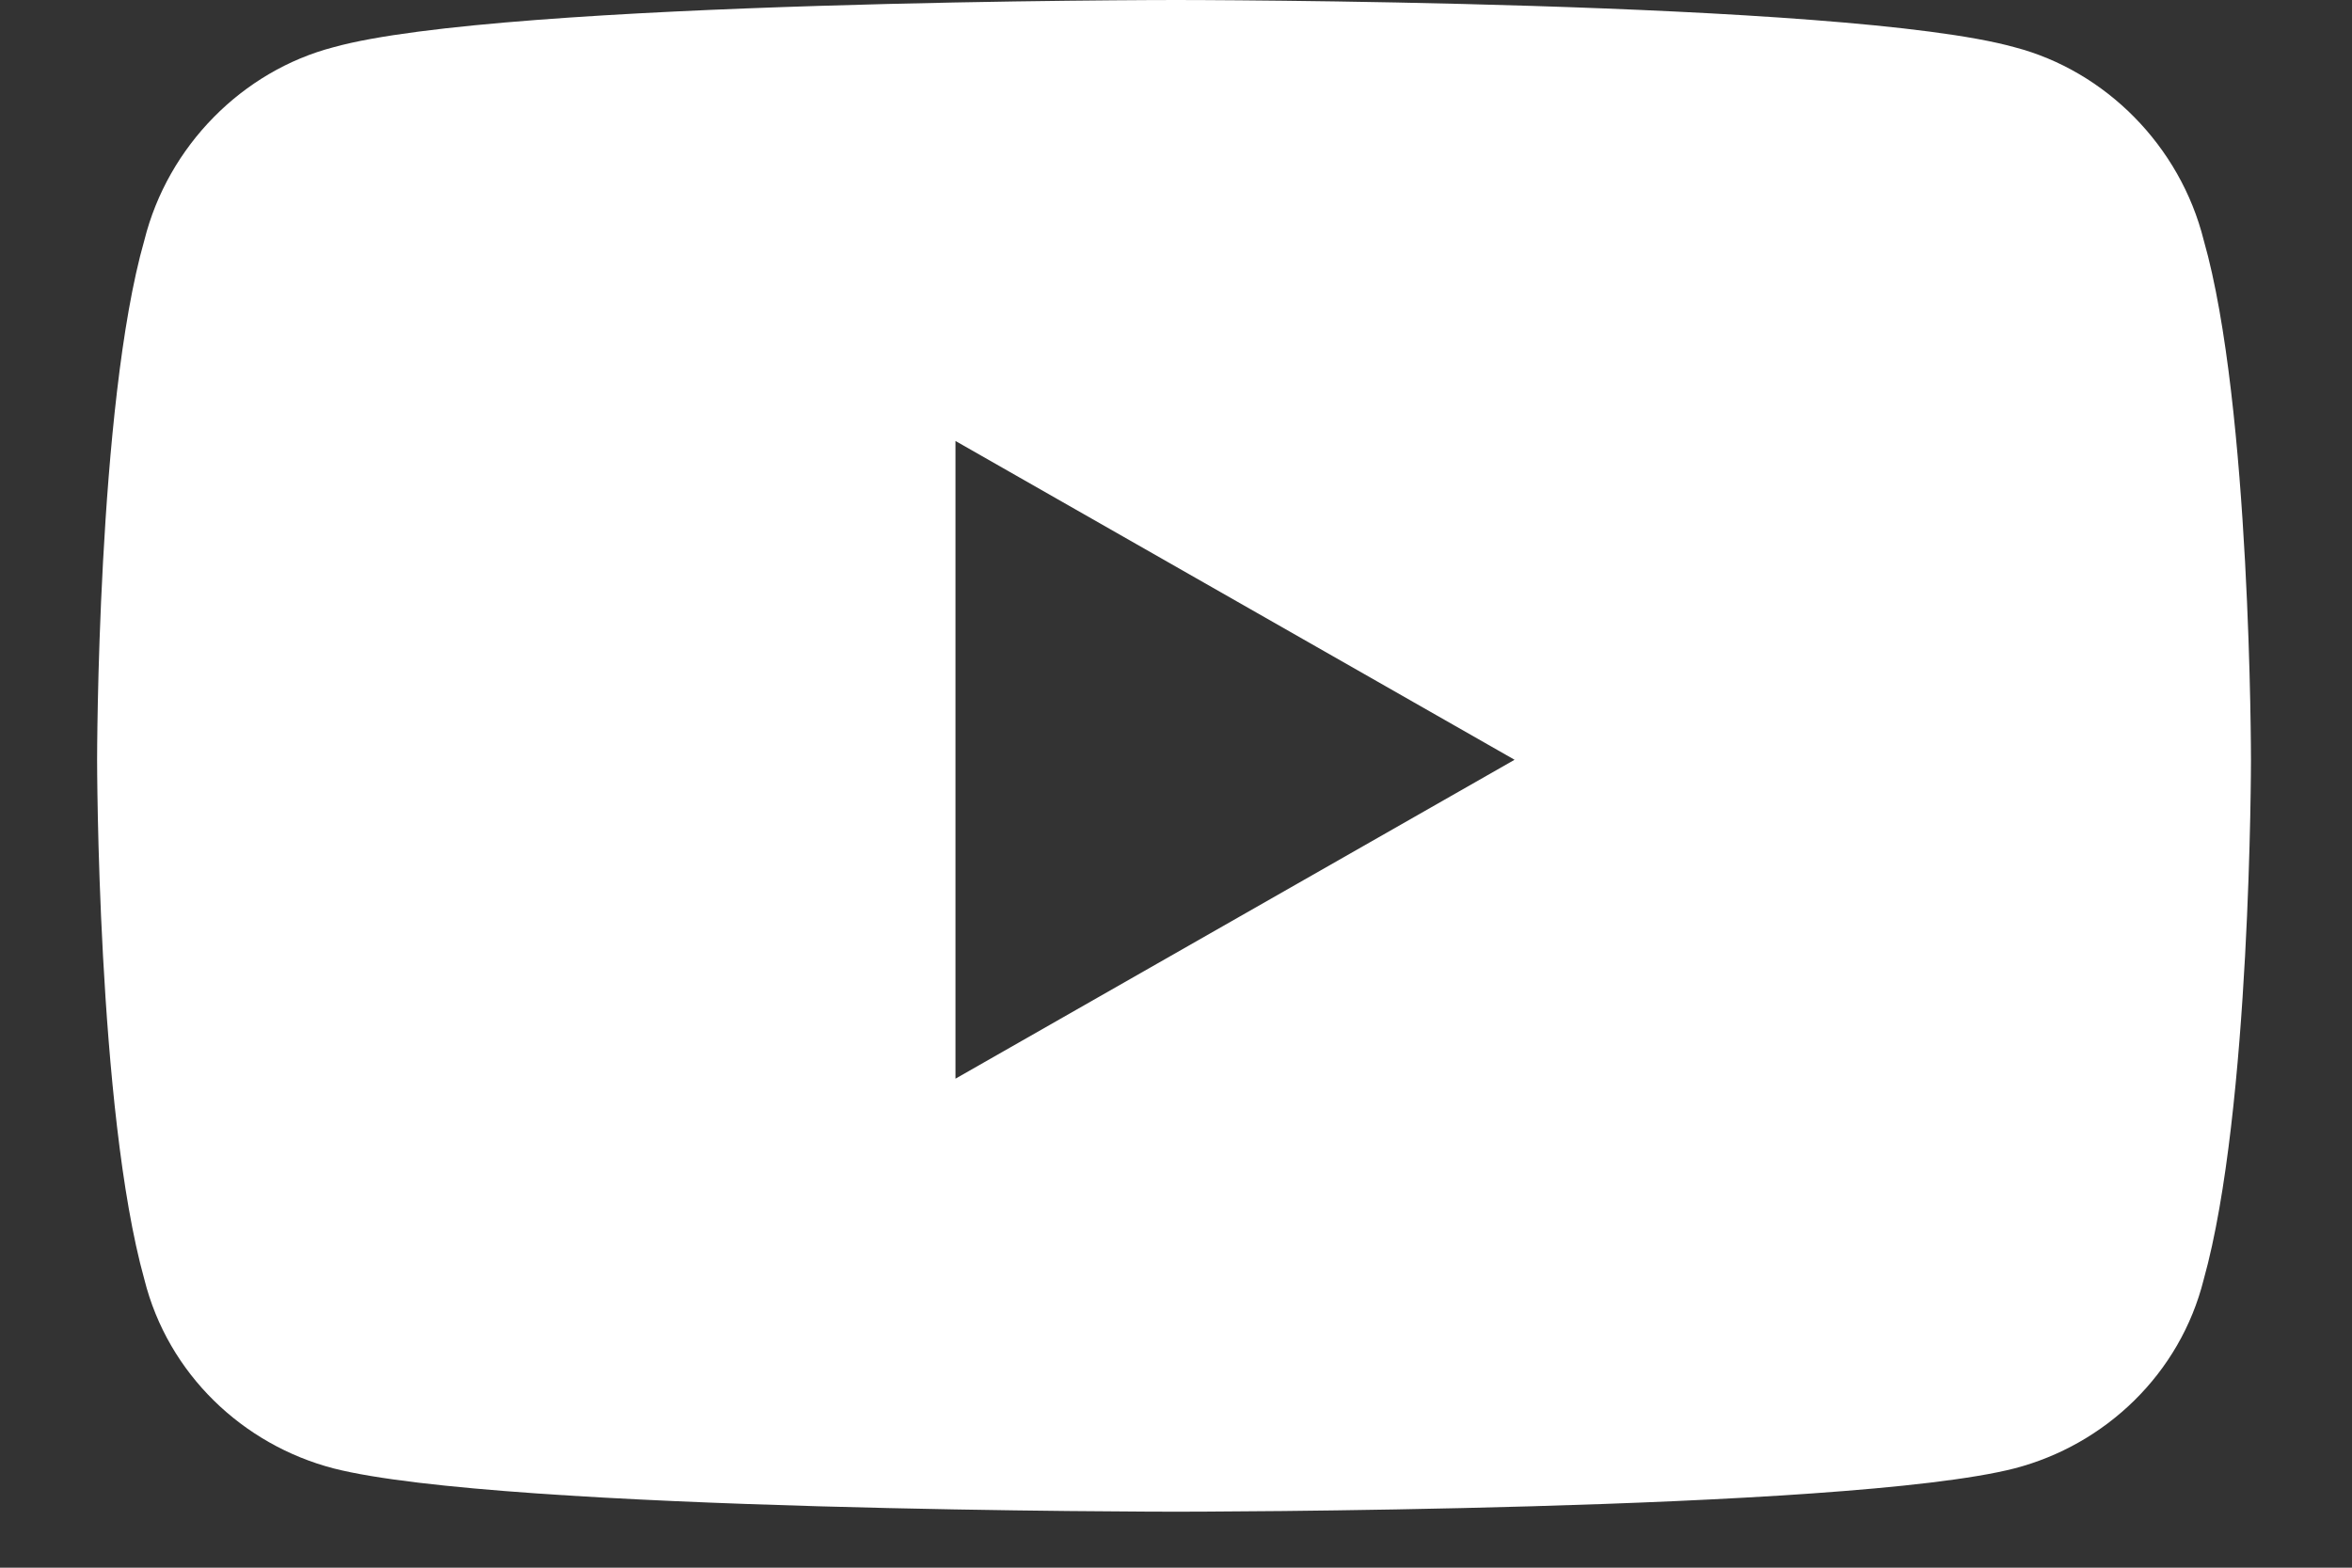
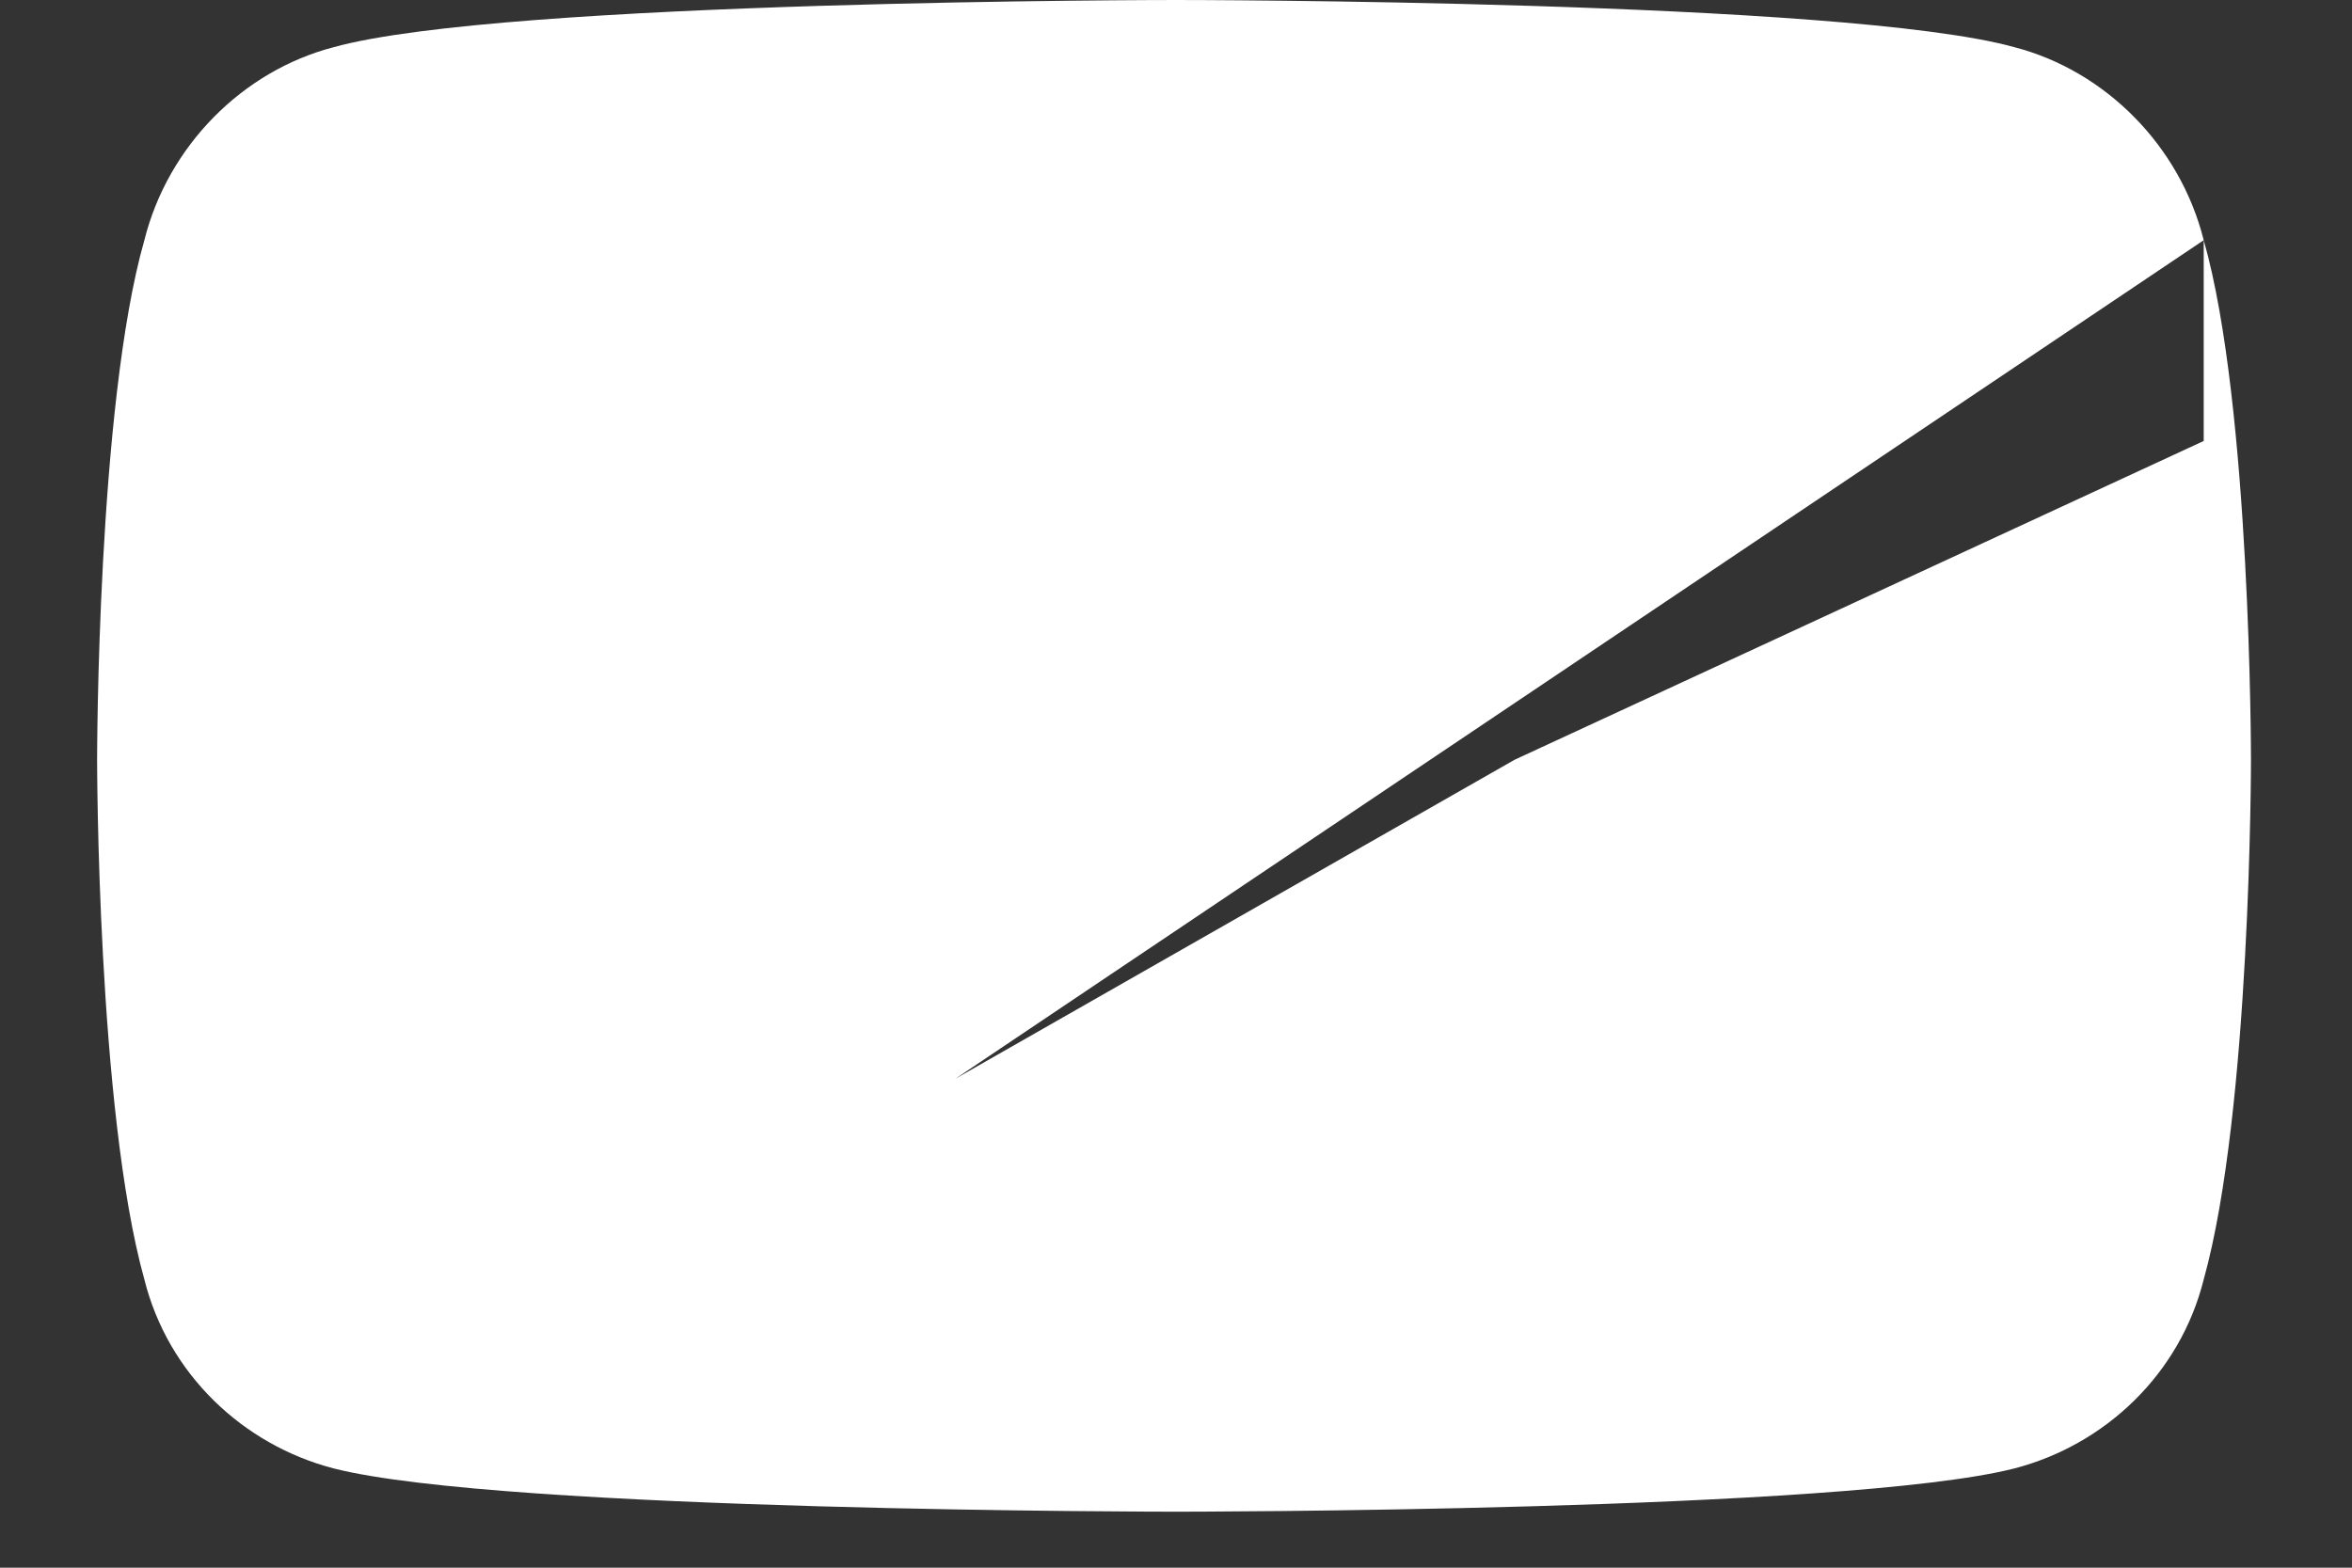
<svg xmlns="http://www.w3.org/2000/svg" width="21" height="14" viewBox="0 0 21 14" fill="none">
  <rect x="0" y="0" width="21" height="14" fill="#333333" stroke="none" />
-   <path d="M19.676 2.145C19.465 1.301 18.797 0.633 17.988 0.422C16.477 0 10.5 0 10.5 0C10.5 0 4.488 0 2.977 0.422C2.168 0.633 1.5 1.301 1.289 2.145C0.867 3.621 0.867 6.785 0.867 6.785C0.867 6.785 0.867 9.914 1.289 11.426C1.5 12.27 2.168 12.902 2.977 13.113C4.488 13.5 10.5 13.5 10.5 13.5C10.5 13.5 16.477 13.5 17.988 13.113C18.797 12.902 19.465 12.27 19.676 11.426C20.098 9.914 20.098 6.785 20.098 6.785C20.098 6.785 20.098 3.621 19.676 2.145ZM8.531 9.633V3.938L13.523 6.785L8.531 9.633Z" fill="white" />
+   <path d="M19.676 2.145C19.465 1.301 18.797 0.633 17.988 0.422C16.477 0 10.5 0 10.5 0C10.5 0 4.488 0 2.977 0.422C2.168 0.633 1.5 1.301 1.289 2.145C0.867 3.621 0.867 6.785 0.867 6.785C0.867 6.785 0.867 9.914 1.289 11.426C1.5 12.27 2.168 12.902 2.977 13.113C4.488 13.5 10.5 13.5 10.5 13.5C10.5 13.5 16.477 13.5 17.988 13.113C18.797 12.902 19.465 12.27 19.676 11.426C20.098 9.914 20.098 6.785 20.098 6.785C20.098 6.785 20.098 3.621 19.676 2.145ZV3.938L13.523 6.785L8.531 9.633Z" fill="white" />
</svg>